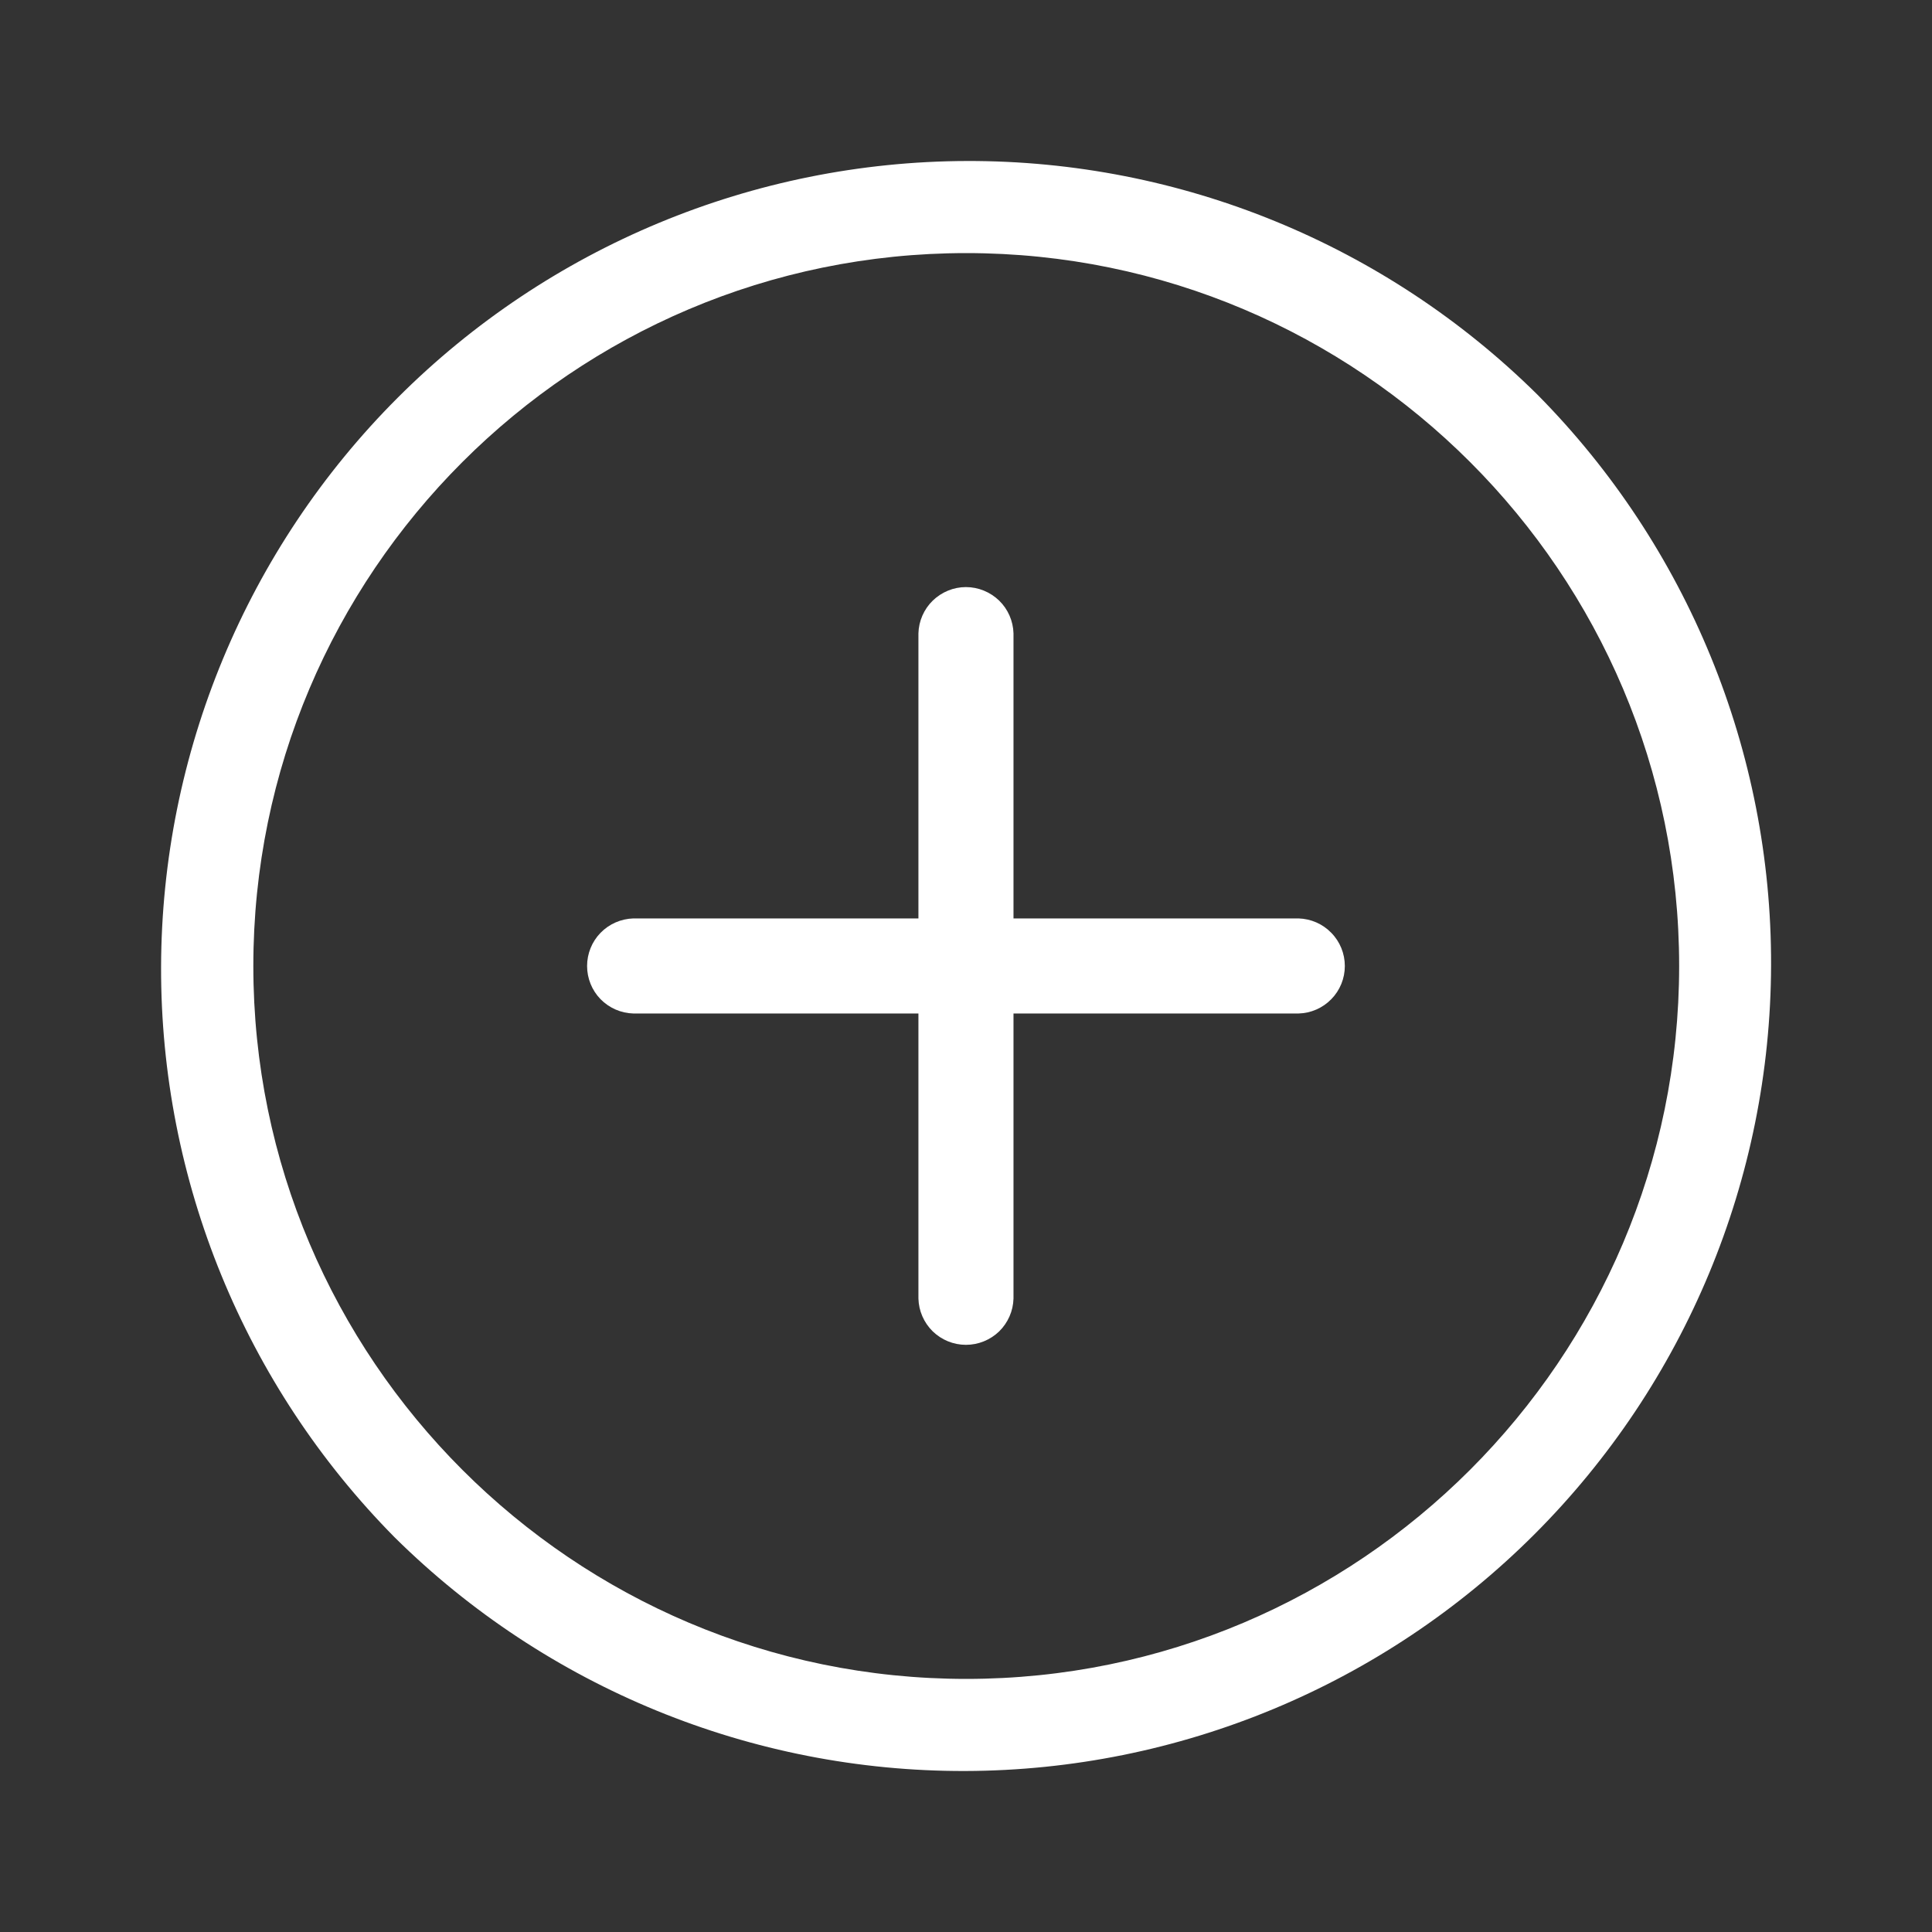
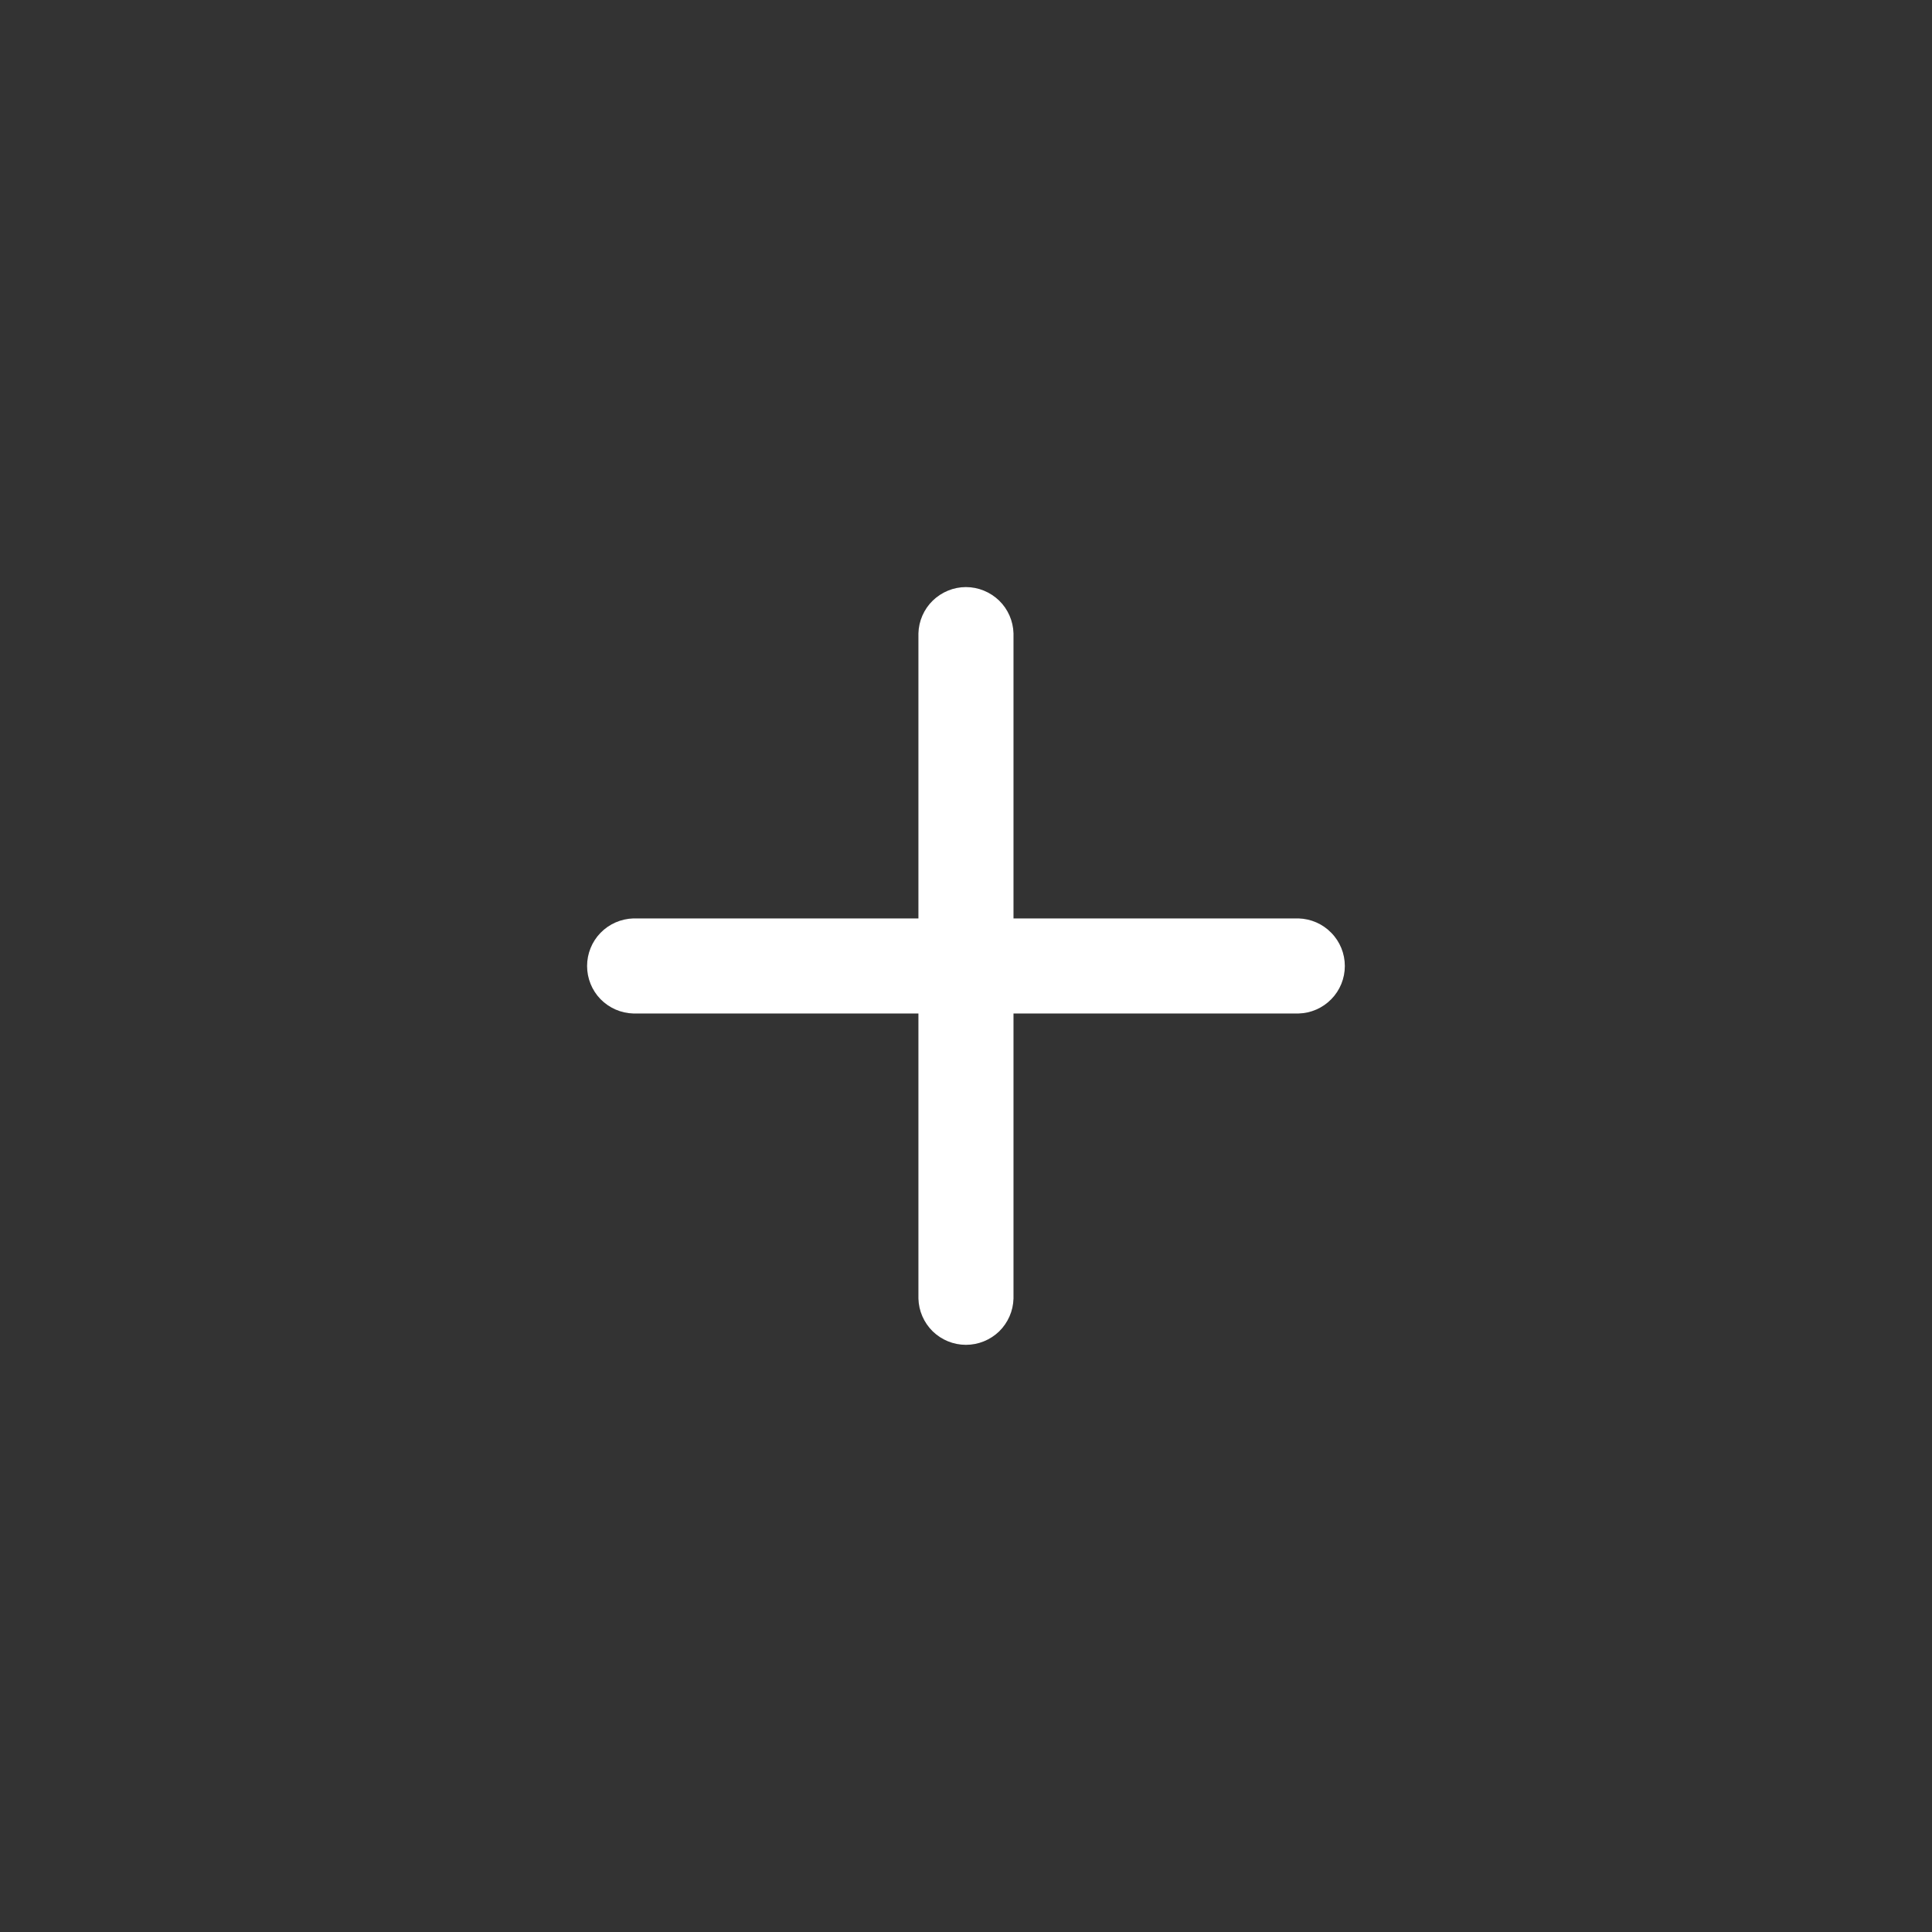
<svg xmlns="http://www.w3.org/2000/svg" width="24" height="24" viewBox="0 0 24 24" fill="none">
  <rect x="0" y="0" width="24" height="24" fill="#333333" stroke="none" />
  <path d="M7.868 12.59H11.409V16.131C11.413 16.285 11.477 16.431 11.587 16.539C11.698 16.646 11.845 16.706 11.999 16.706C12.153 16.706 12.301 16.646 12.412 16.539C12.522 16.431 12.586 16.285 12.59 16.131V12.59H16.131C16.285 12.586 16.431 12.522 16.538 12.412C16.646 12.302 16.706 12.154 16.706 12C16.706 11.846 16.646 11.698 16.538 11.588C16.431 11.477 16.285 11.414 16.131 11.409H12.59V7.868C12.586 7.715 12.522 7.568 12.412 7.461C12.301 7.354 12.153 7.293 11.999 7.293C11.845 7.293 11.698 7.354 11.587 7.461C11.477 7.568 11.413 7.715 11.409 7.868V11.409H7.868C7.714 11.414 7.568 11.477 7.46 11.588C7.353 11.698 7.293 11.846 7.293 12C7.293 12.154 7.353 12.302 7.46 12.412C7.568 12.522 7.714 12.586 7.868 12.59Z" fill="#fff" />
-   <path d="M19.099 4.903C17.213 3.037 14.665 1.993 12.012 2C9.359 2.007 6.817 3.064 4.941 4.94C3.065 6.816 2.008 9.358 2.001 12.011C1.994 14.664 3.038 17.212 4.903 19.098C6.789 20.963 9.337 22.007 11.99 22C14.643 21.993 17.185 20.936 19.061 19.06C20.937 17.184 21.994 14.642 22.001 11.989C22.008 9.336 20.964 6.788 19.099 4.903ZM12.003 20.856C7.12 20.856 3.147 16.883 3.147 12C3.147 7.116 7.118 3.144 12.003 3.144C16.889 3.144 20.859 7.117 20.859 12C20.859 16.883 16.884 20.856 12.003 20.856Z" fill="#fff" />
</svg>